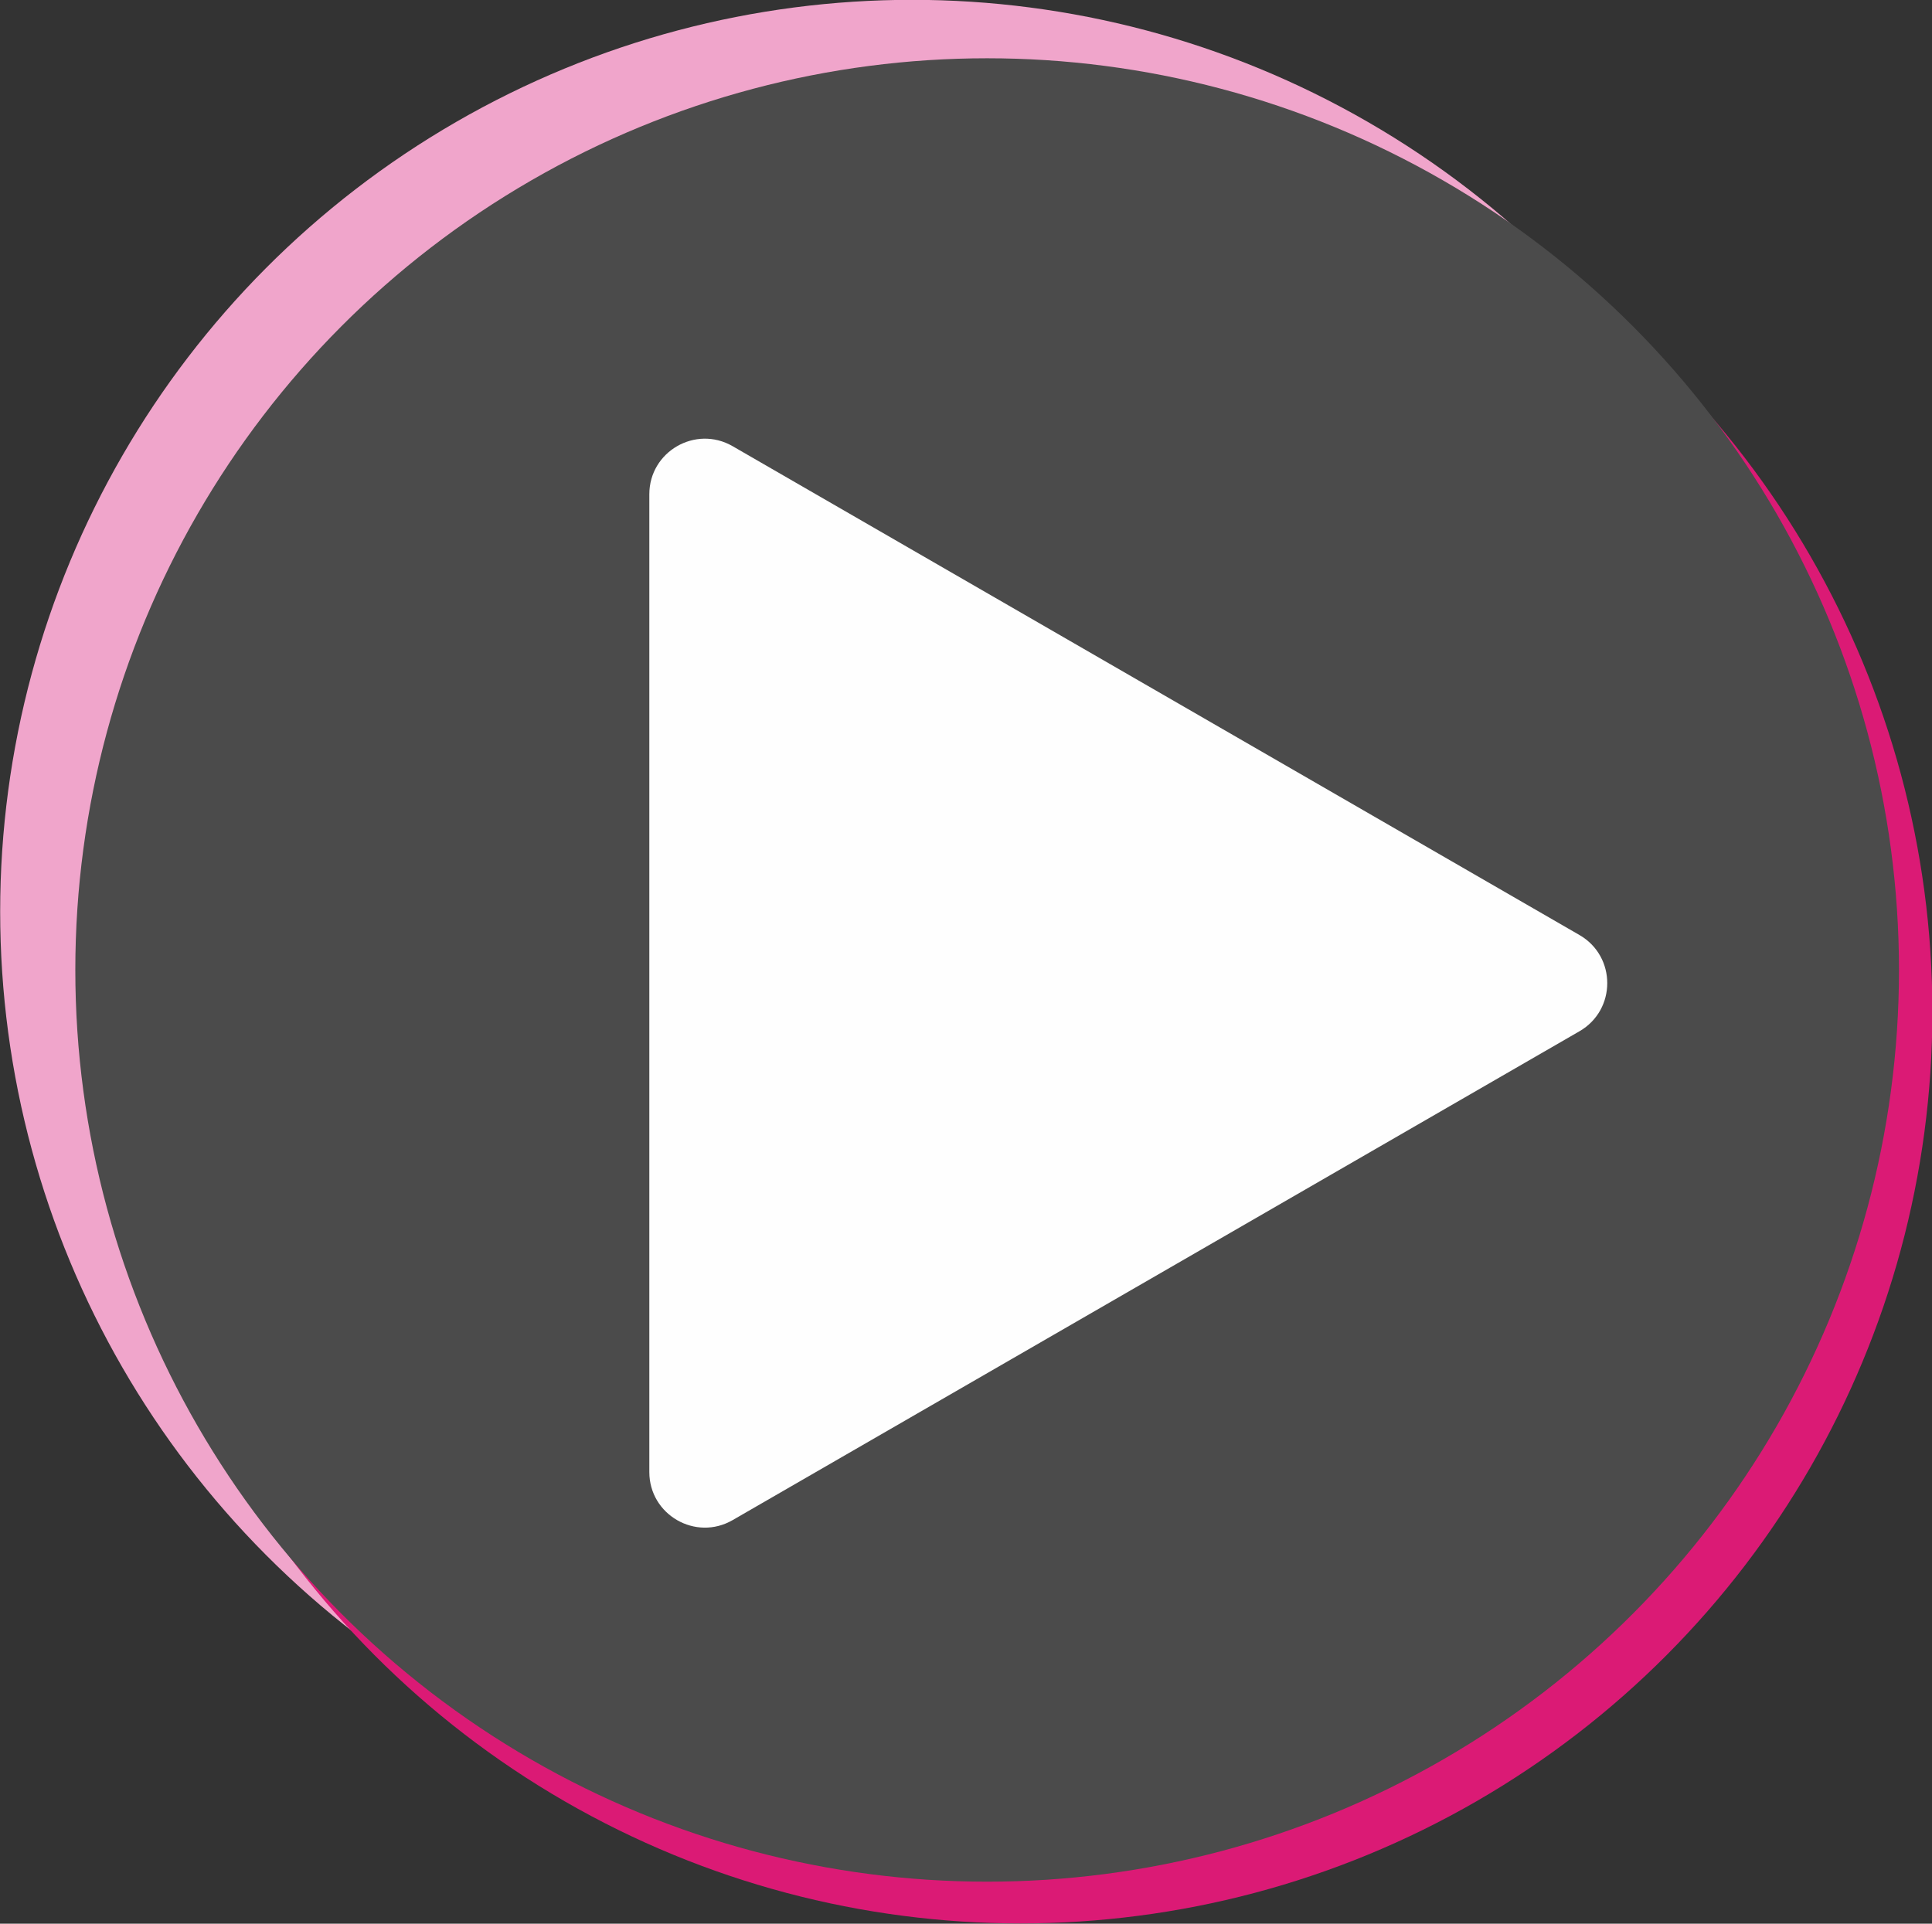
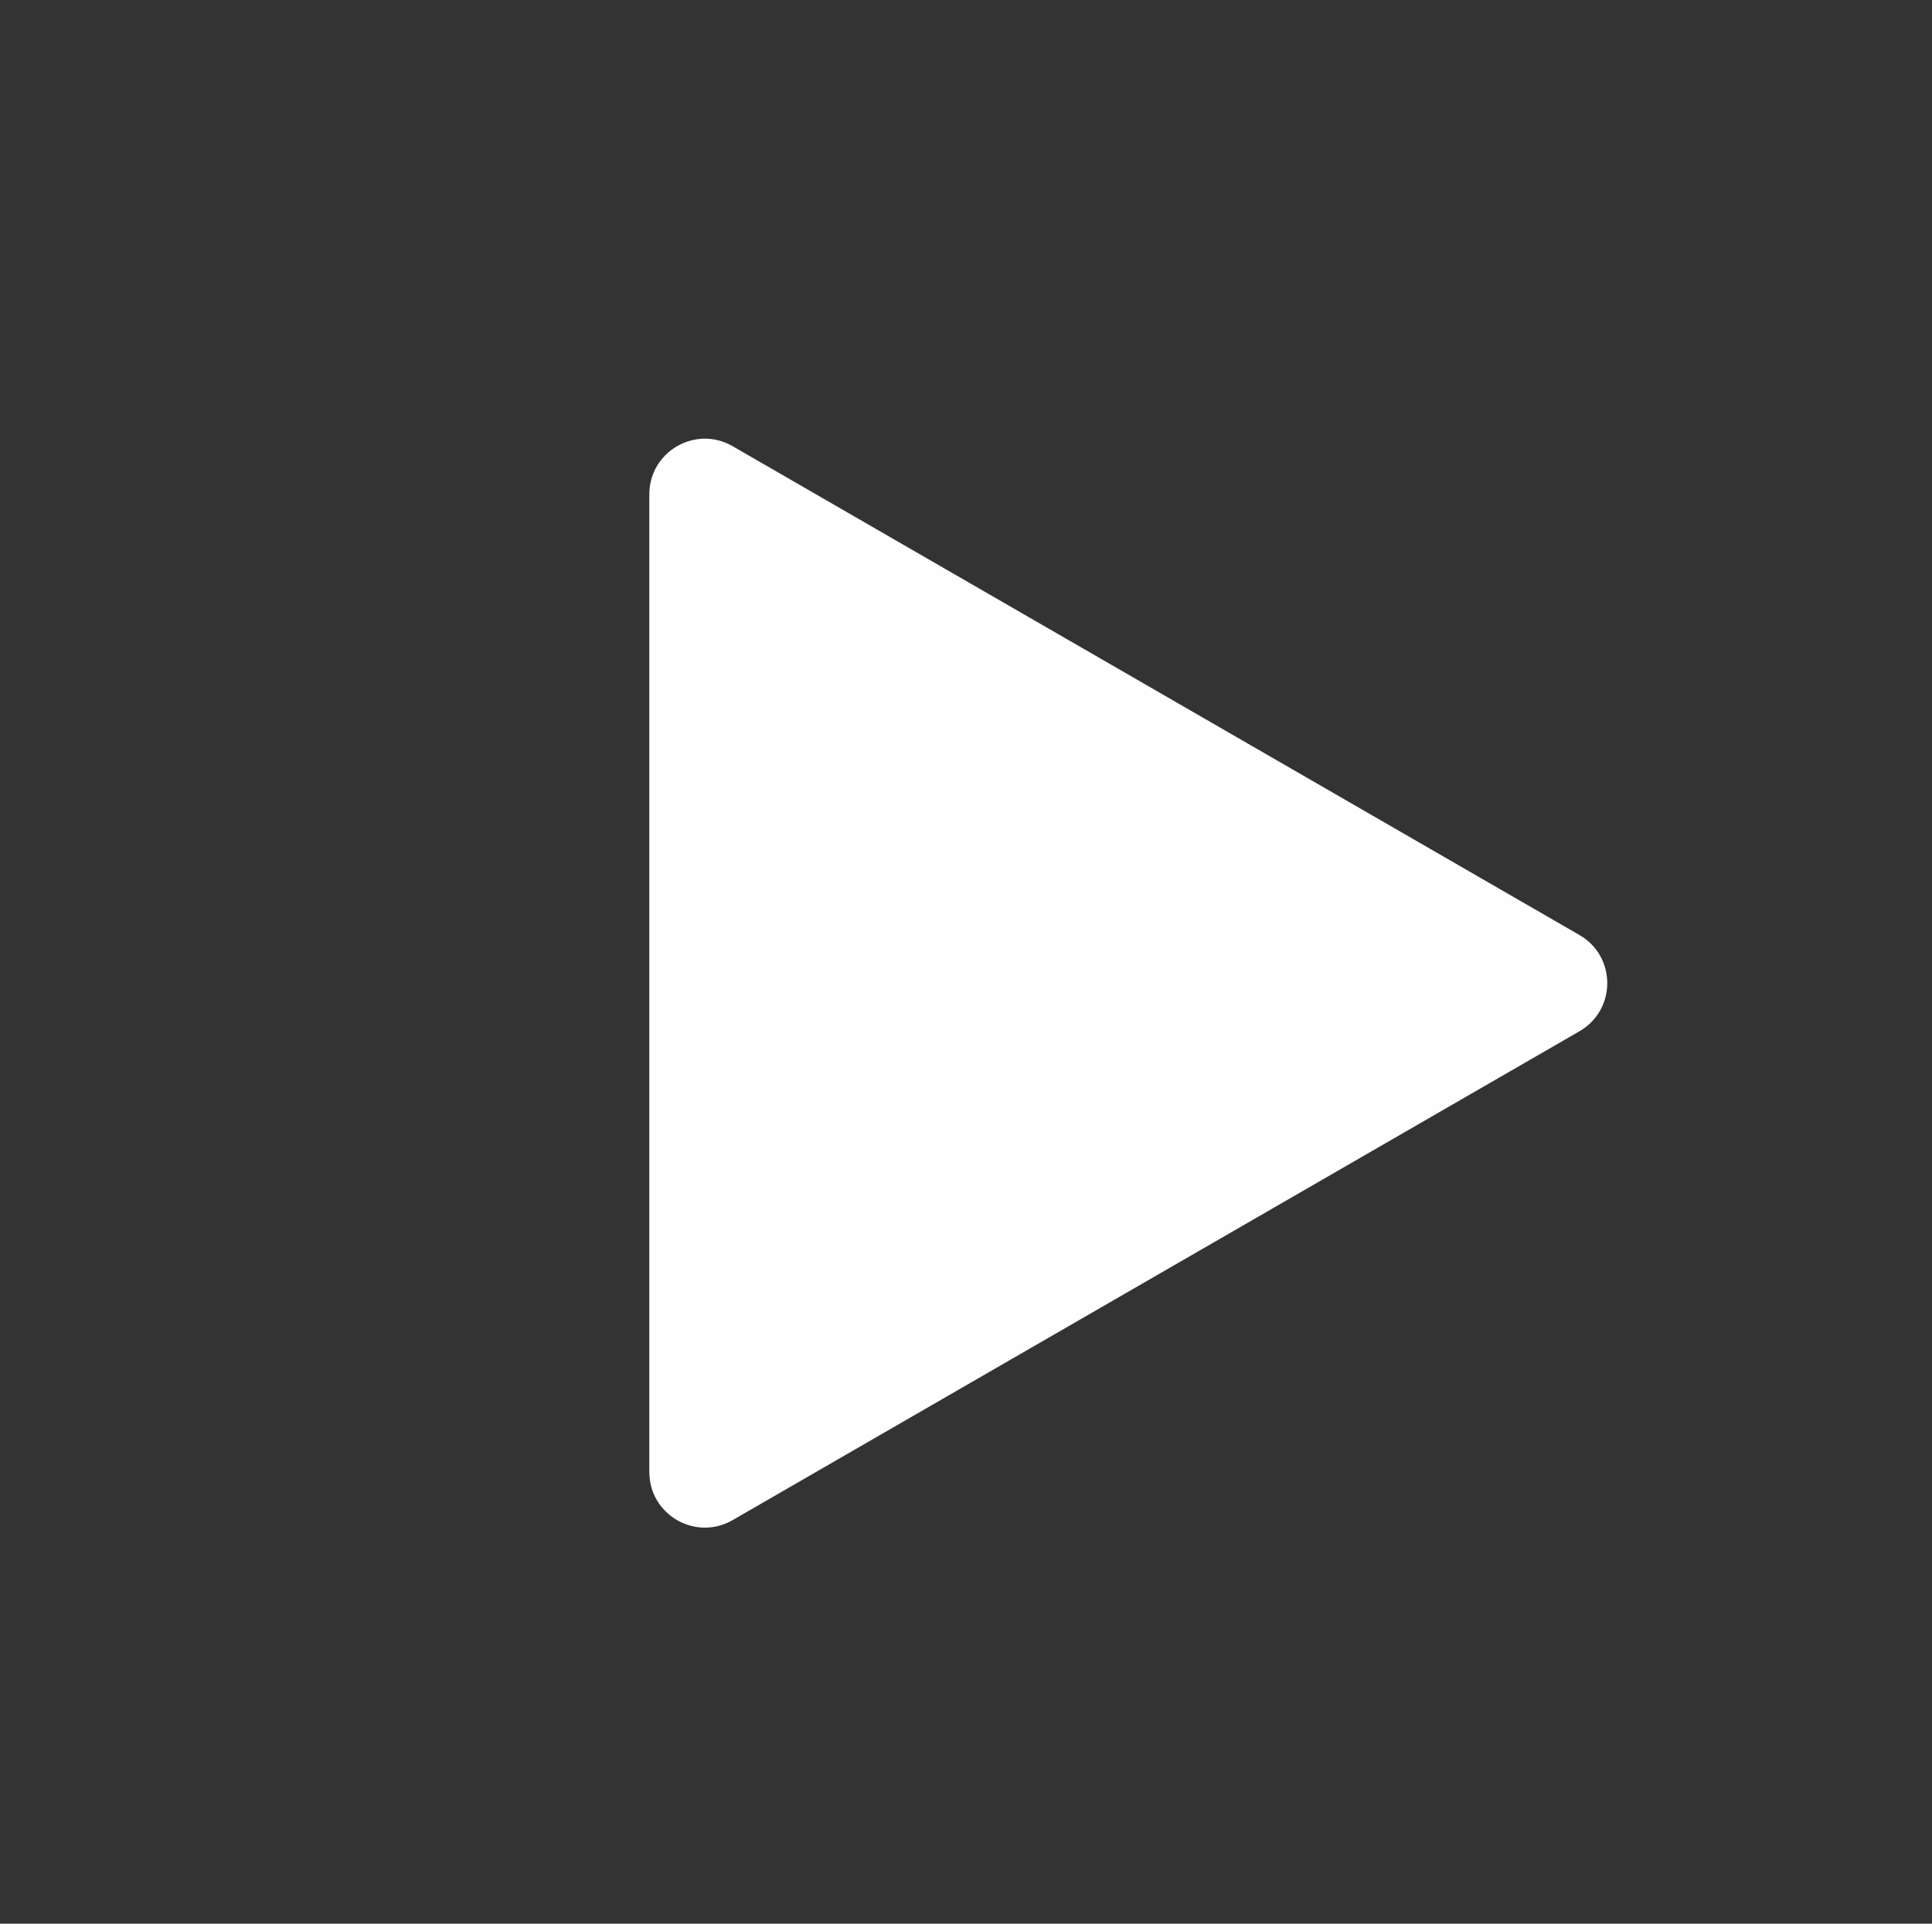
<svg xmlns="http://www.w3.org/2000/svg" fill="#000000" height="453.9" preserveAspectRatio="xMidYMid meet" version="1" viewBox="20.2 30.8 455.8 453.9" width="455.8" zoomAndPan="magnify">
  <rect x="20.2" y="30.8" width="455.8" height="453.9" fill="#333333" stroke="none" />
  <g id="change1_1">
-     <circle cx="235.36" cy="245.88" fill="#f0a5cb" r="215.12" />
-   </g>
+     </g>
  <g id="change2_1">
-     <circle cx="260.97" cy="269.52" fill="#db1a75" r="215.12" />
-   </g>
+     </g>
  <g id="change3_1">
-     <circle cx="253.09" cy="259.67" fill="#4b4b4b" r="215.12" />
-   </g>
+     </g>
  <g id="change4_1">
    <path d="M392.84,251.43L193.04,136.08c-8.73-5.04-19.65,1.26-19.65,11.35v230.7c0,10.09,10.92,16.39,19.65,11.35 l199.79-115.35C401.57,269.08,401.57,256.48,392.84,251.43z" fill="#fefefe" />
  </g>
</svg>